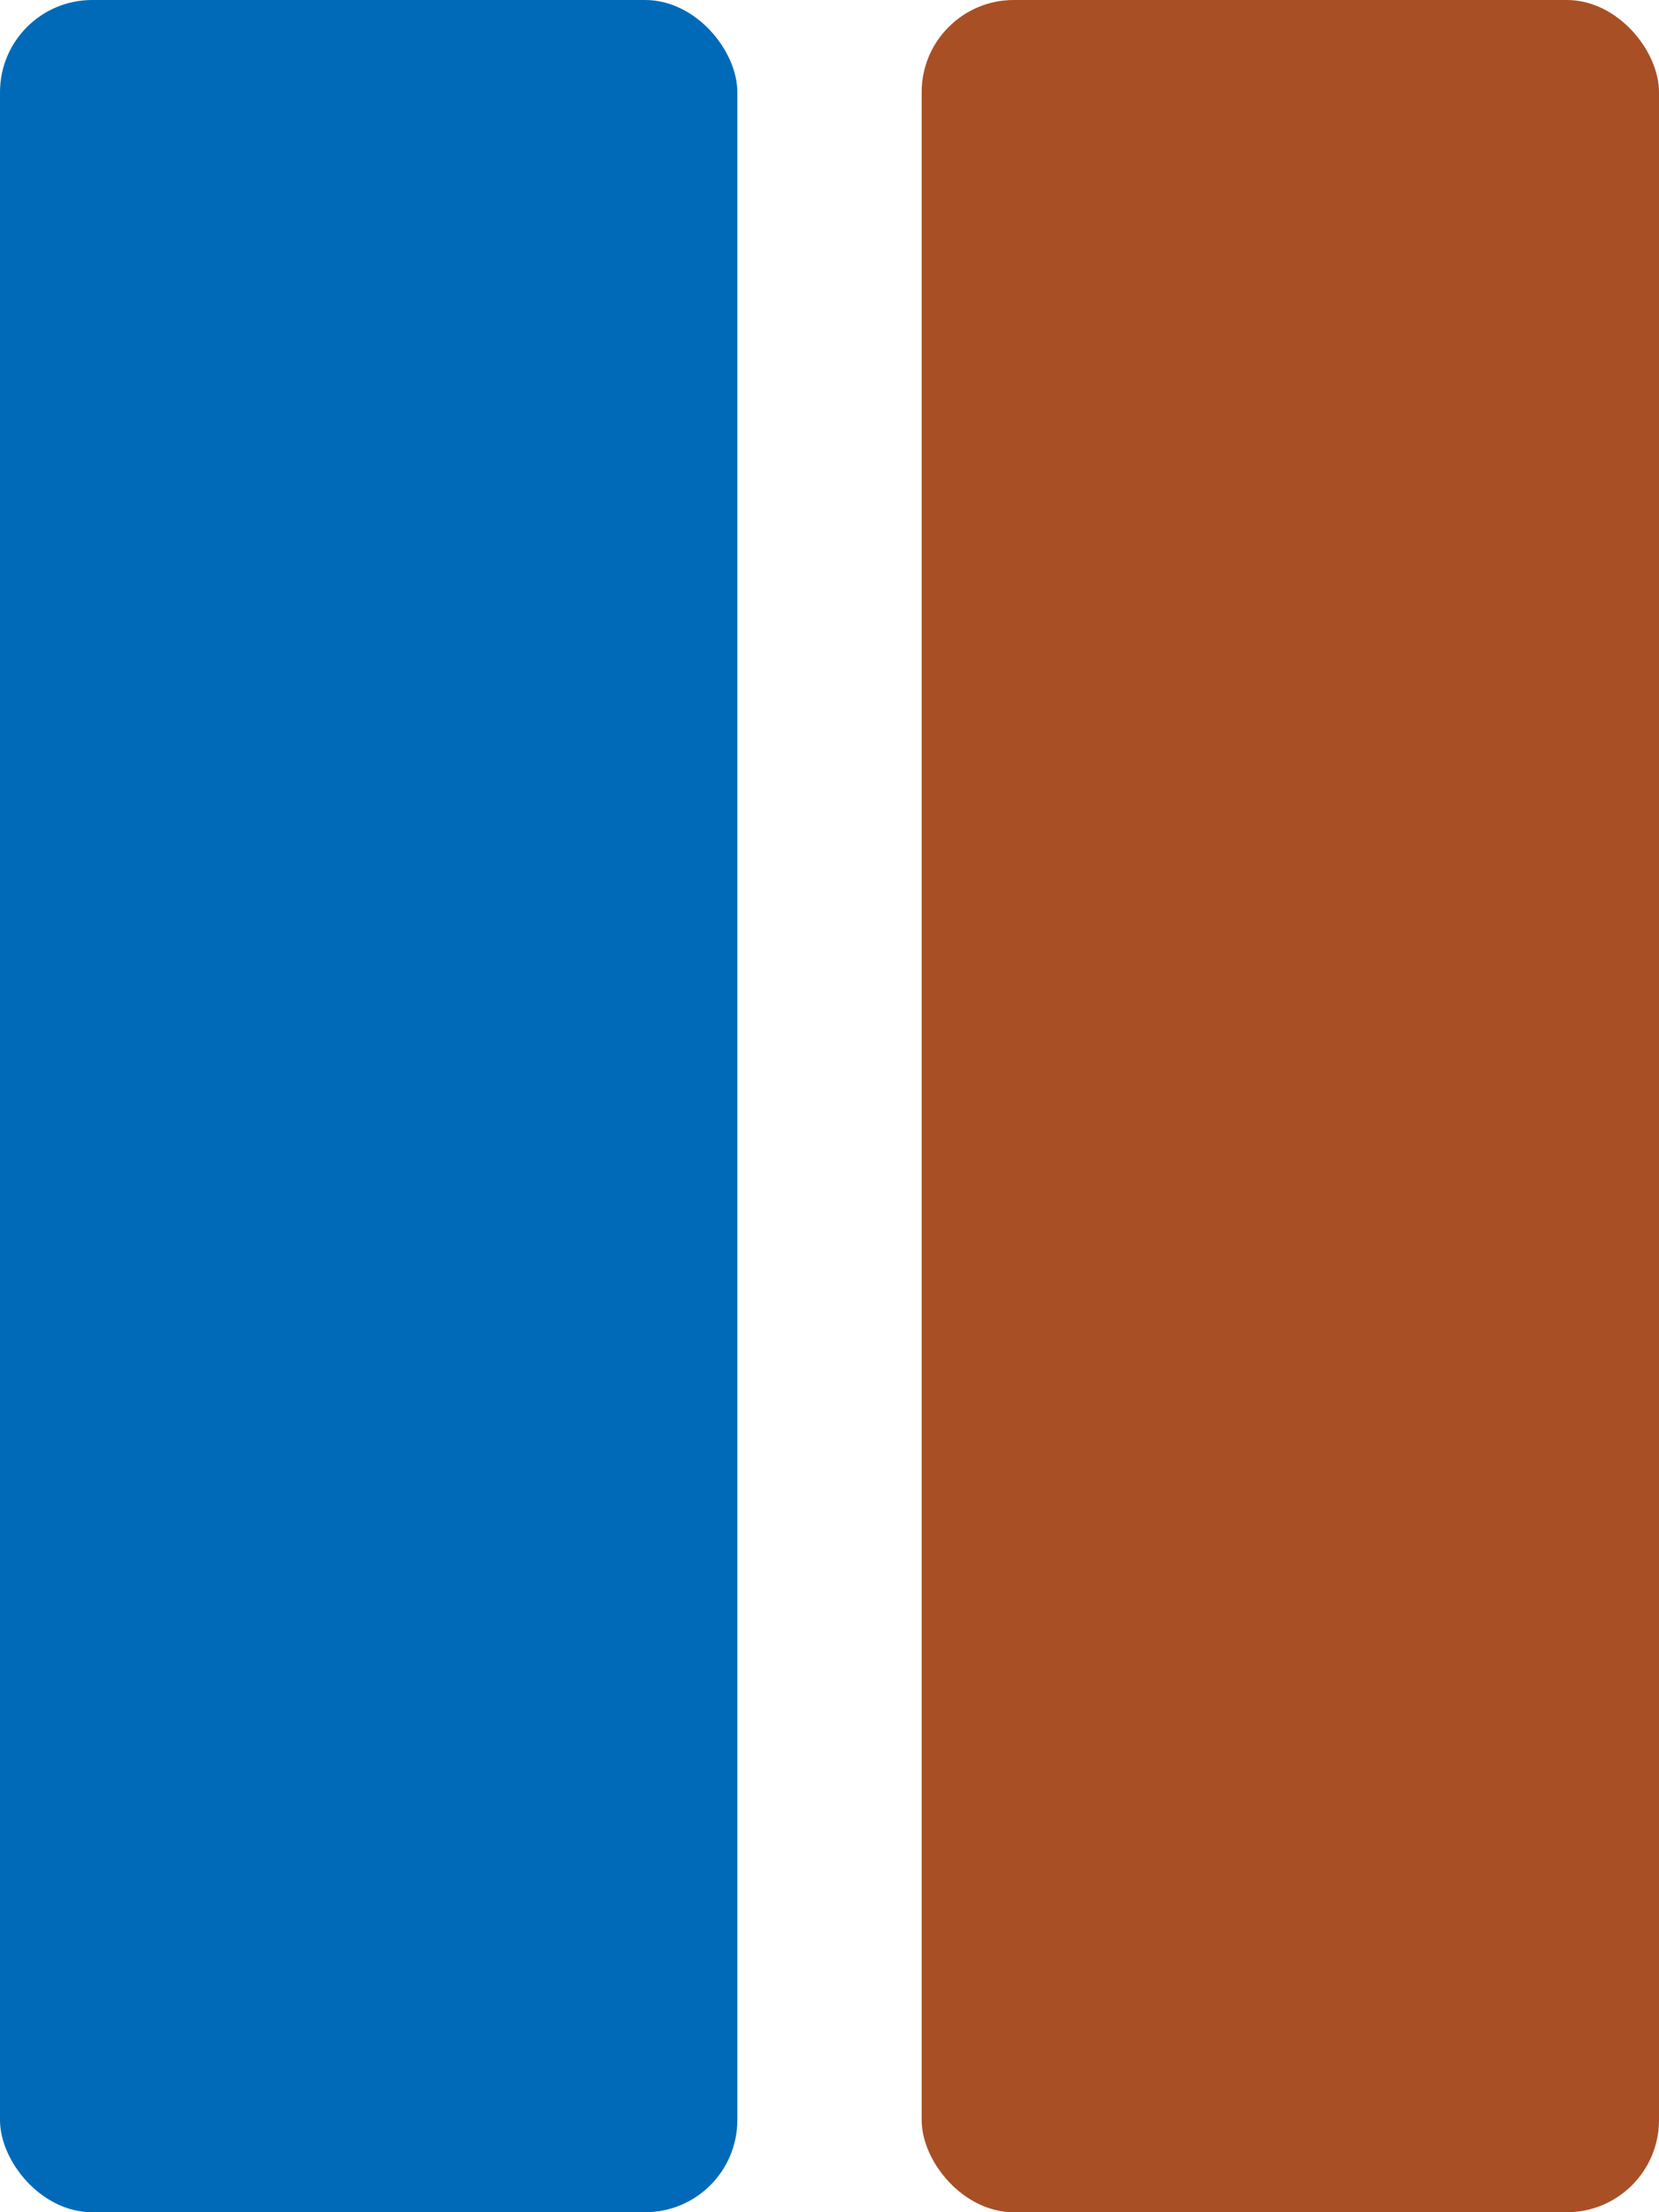
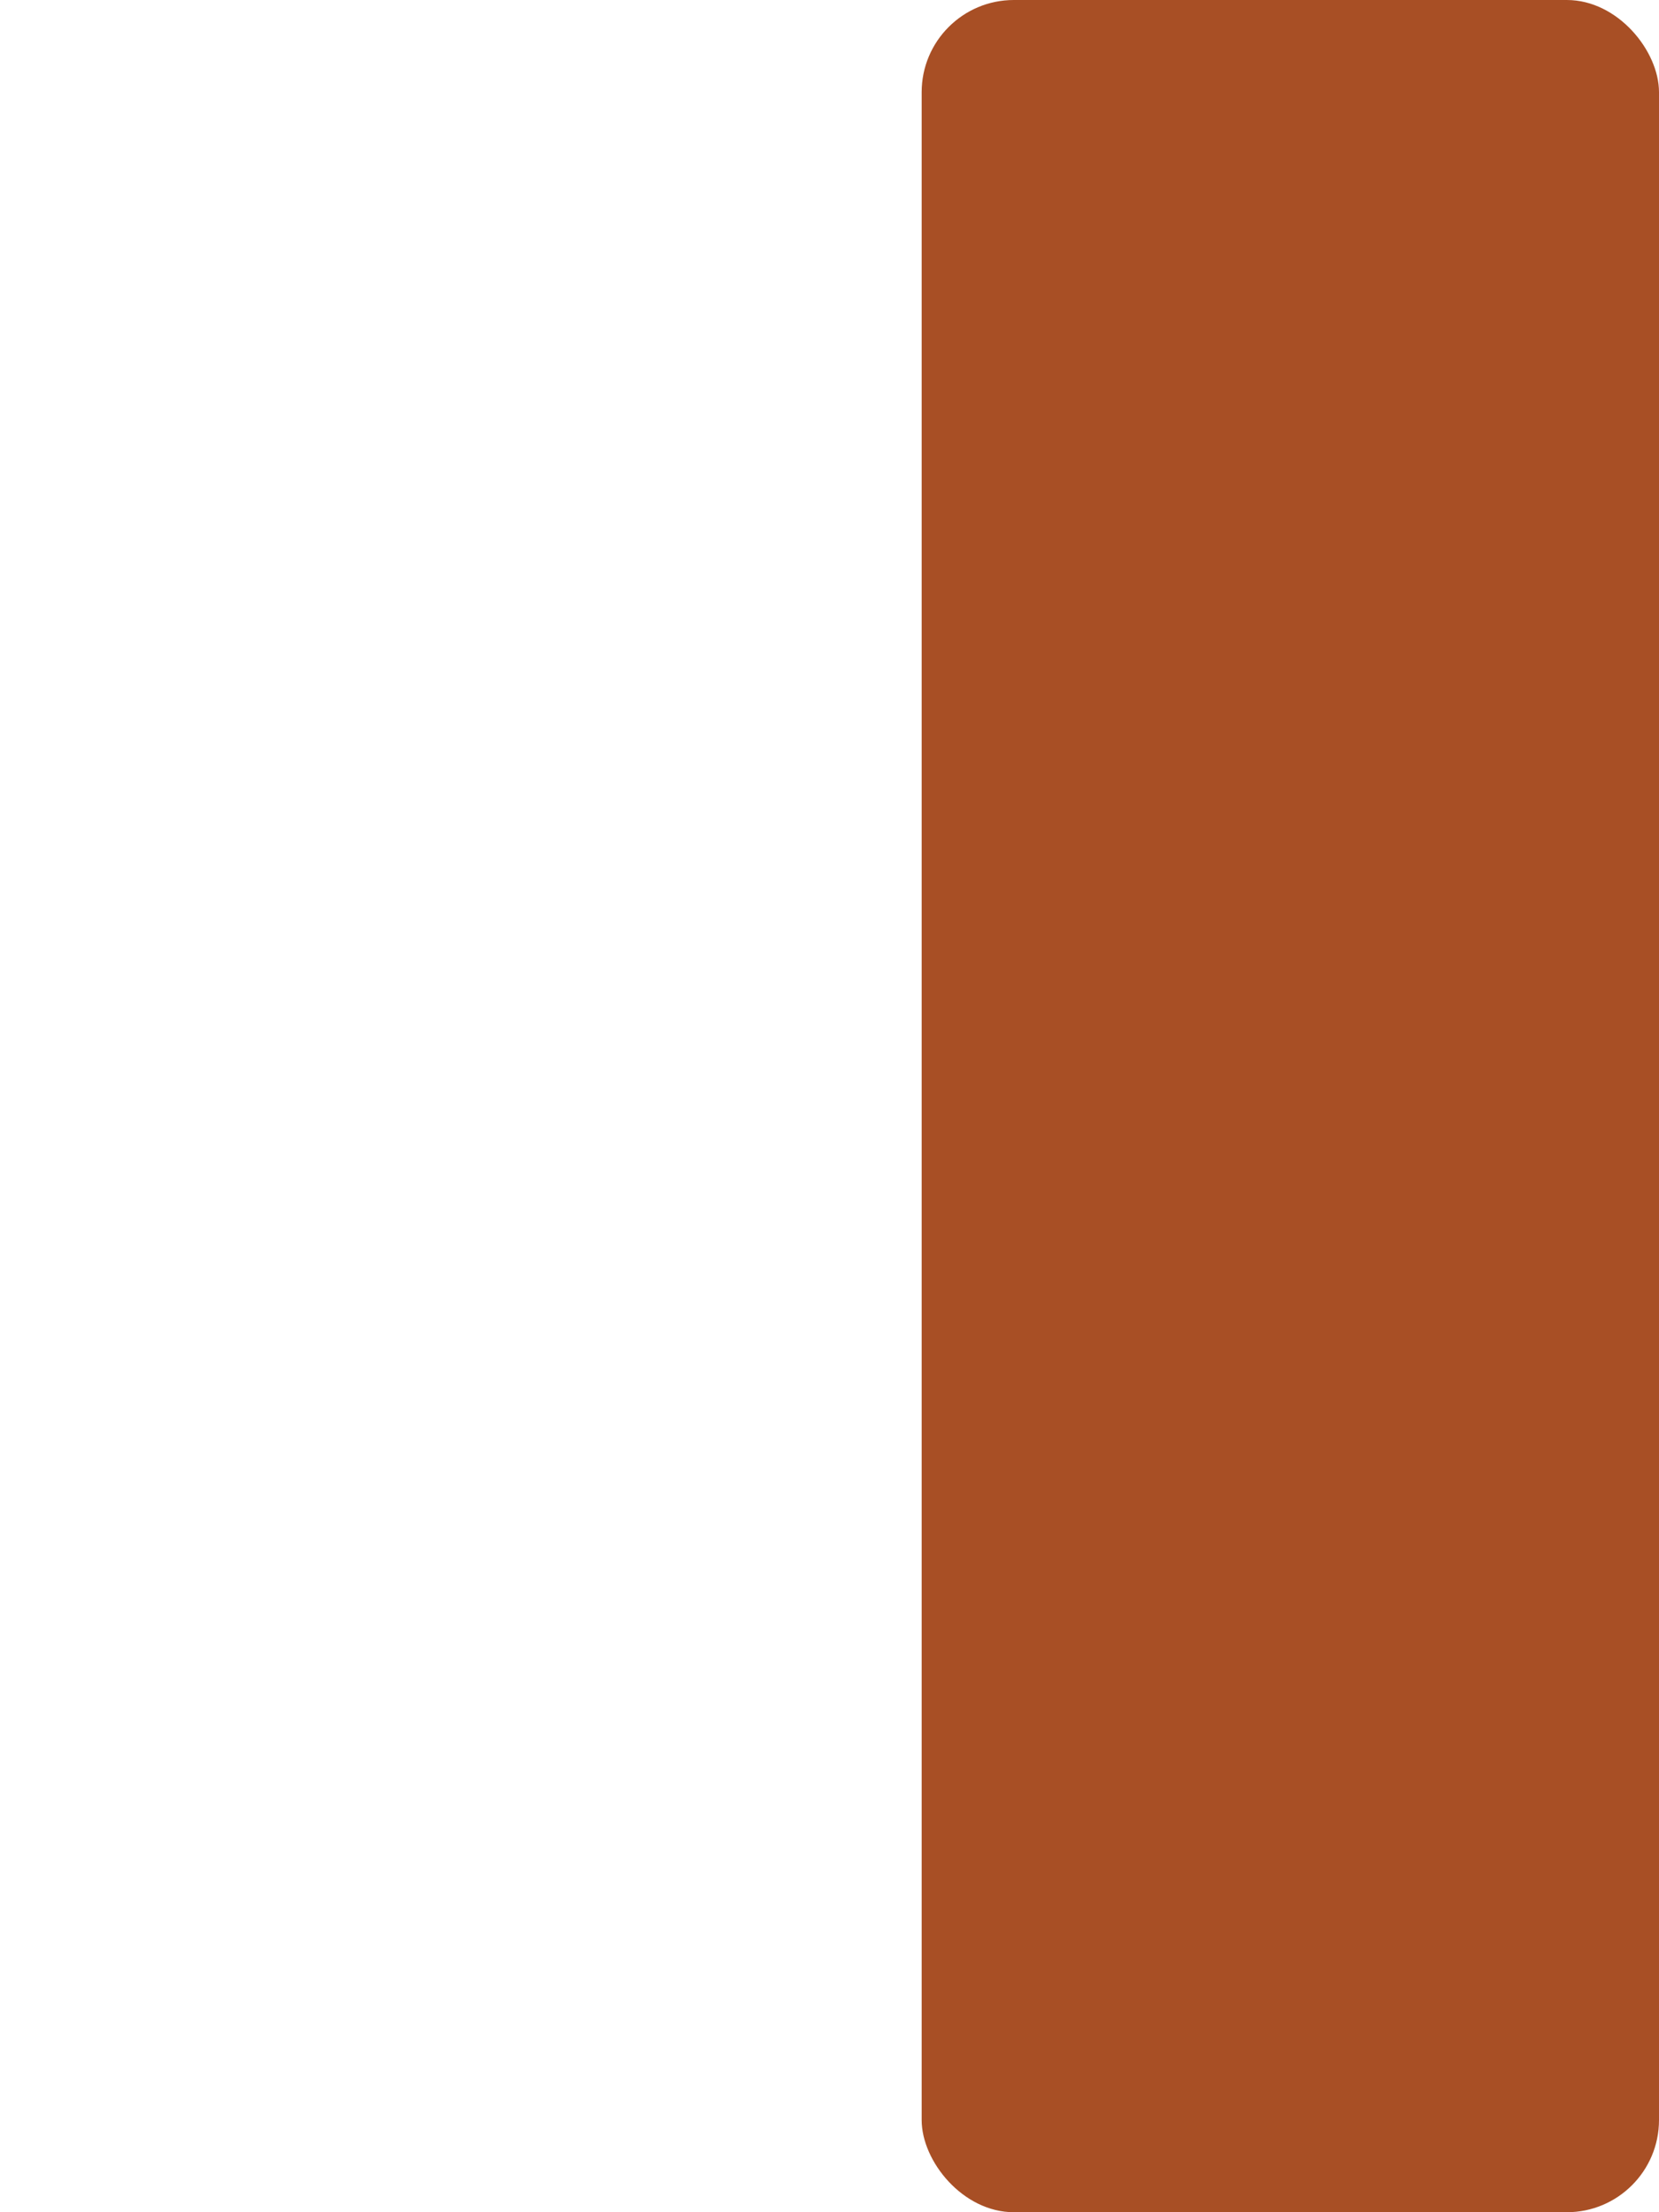
<svg xmlns="http://www.w3.org/2000/svg" width="18" height="24" viewBox="0 0 18 24">
  <defs>
    <clipPath id="clip-result_type-monaka_band">
      <rect width="18" height="24" />
    </clipPath>
  </defs>
  <g id="result_type-monaka_band" clip-path="url(#clip-result_type-monaka_band)">
    <g id="グループ_2778" data-name="グループ 2778">
-       <rect id="長方形_3" data-name="長方形 3" width="8" height="24" rx="1" transform="translate(0)" fill="#006ab8" />
-     </g>
+       </g>
    <g id="グループ_2793" data-name="グループ 2793" transform="translate(10)">
      <rect id="長方形_3-2" data-name="長方形 3" width="8" height="24" rx="1" transform="translate(0)" fill="#a84f25" />
    </g>
  </g>
</svg>